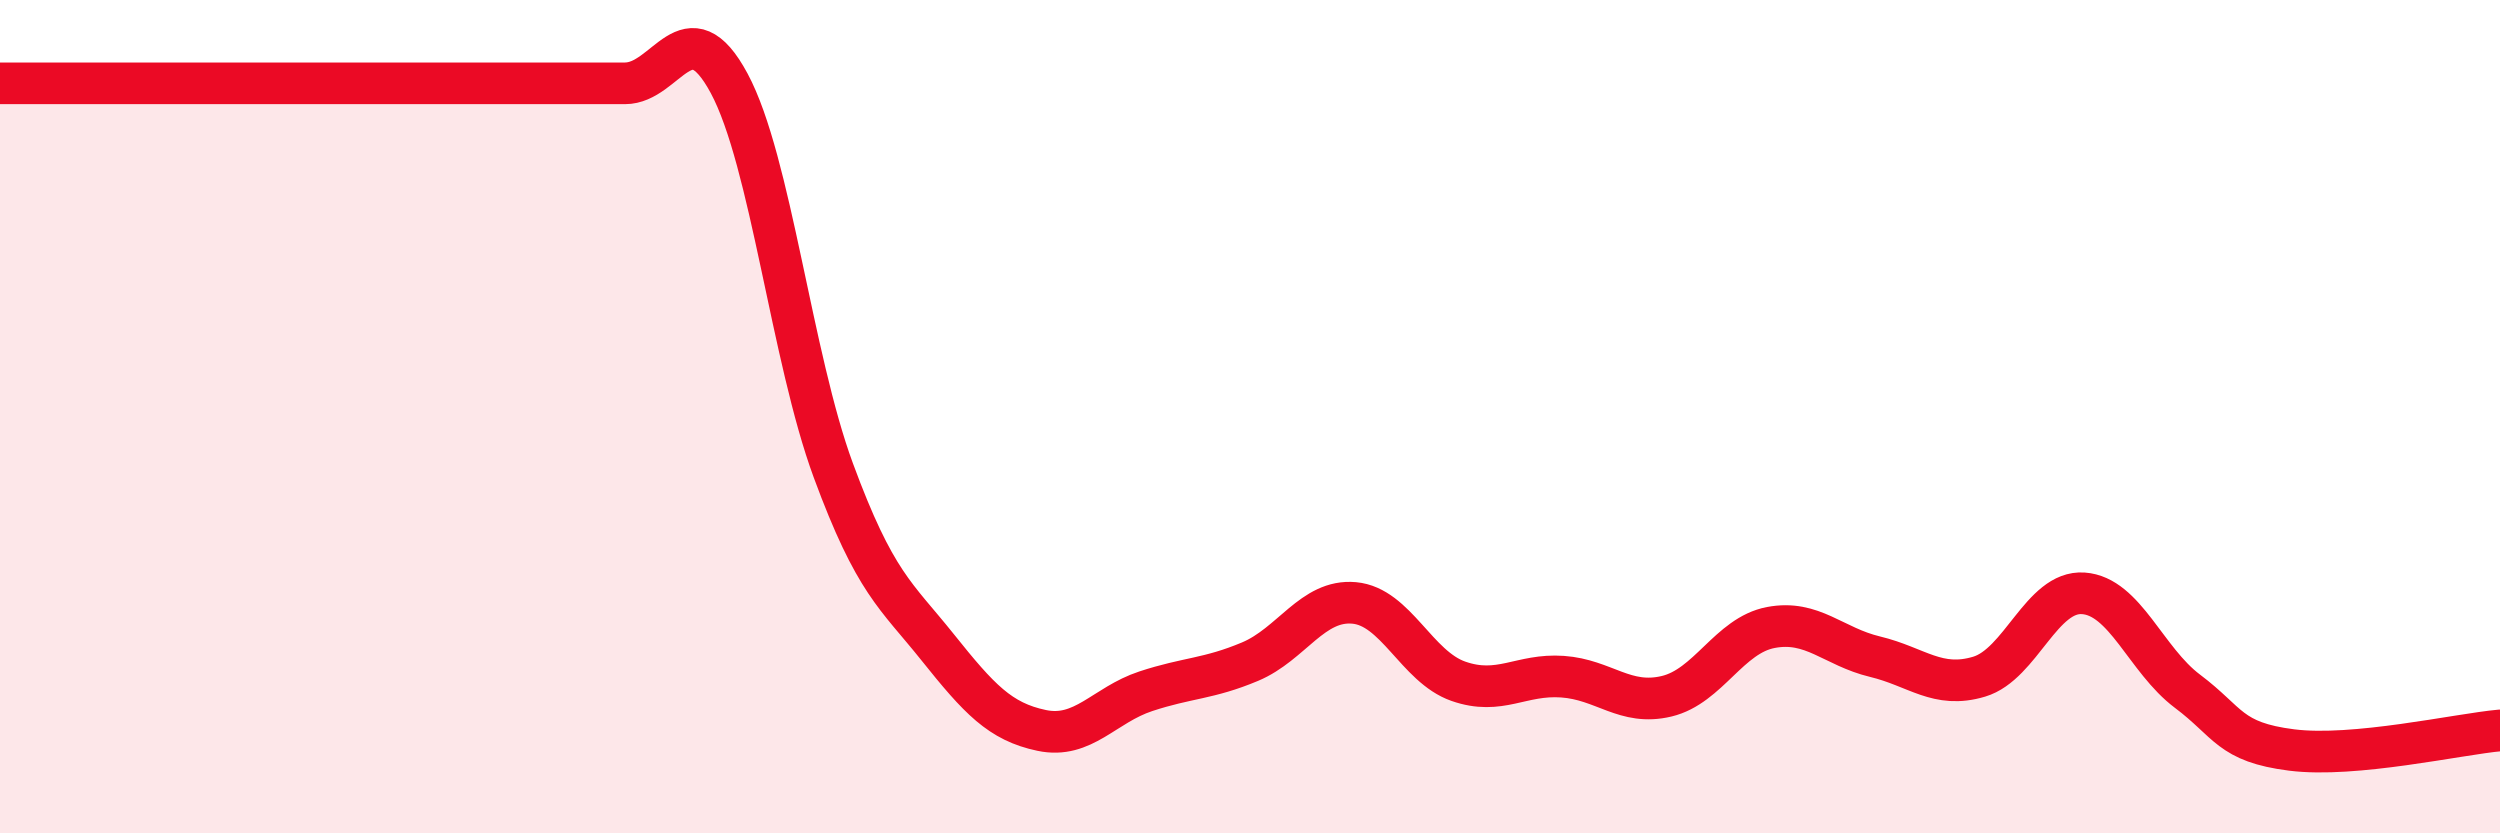
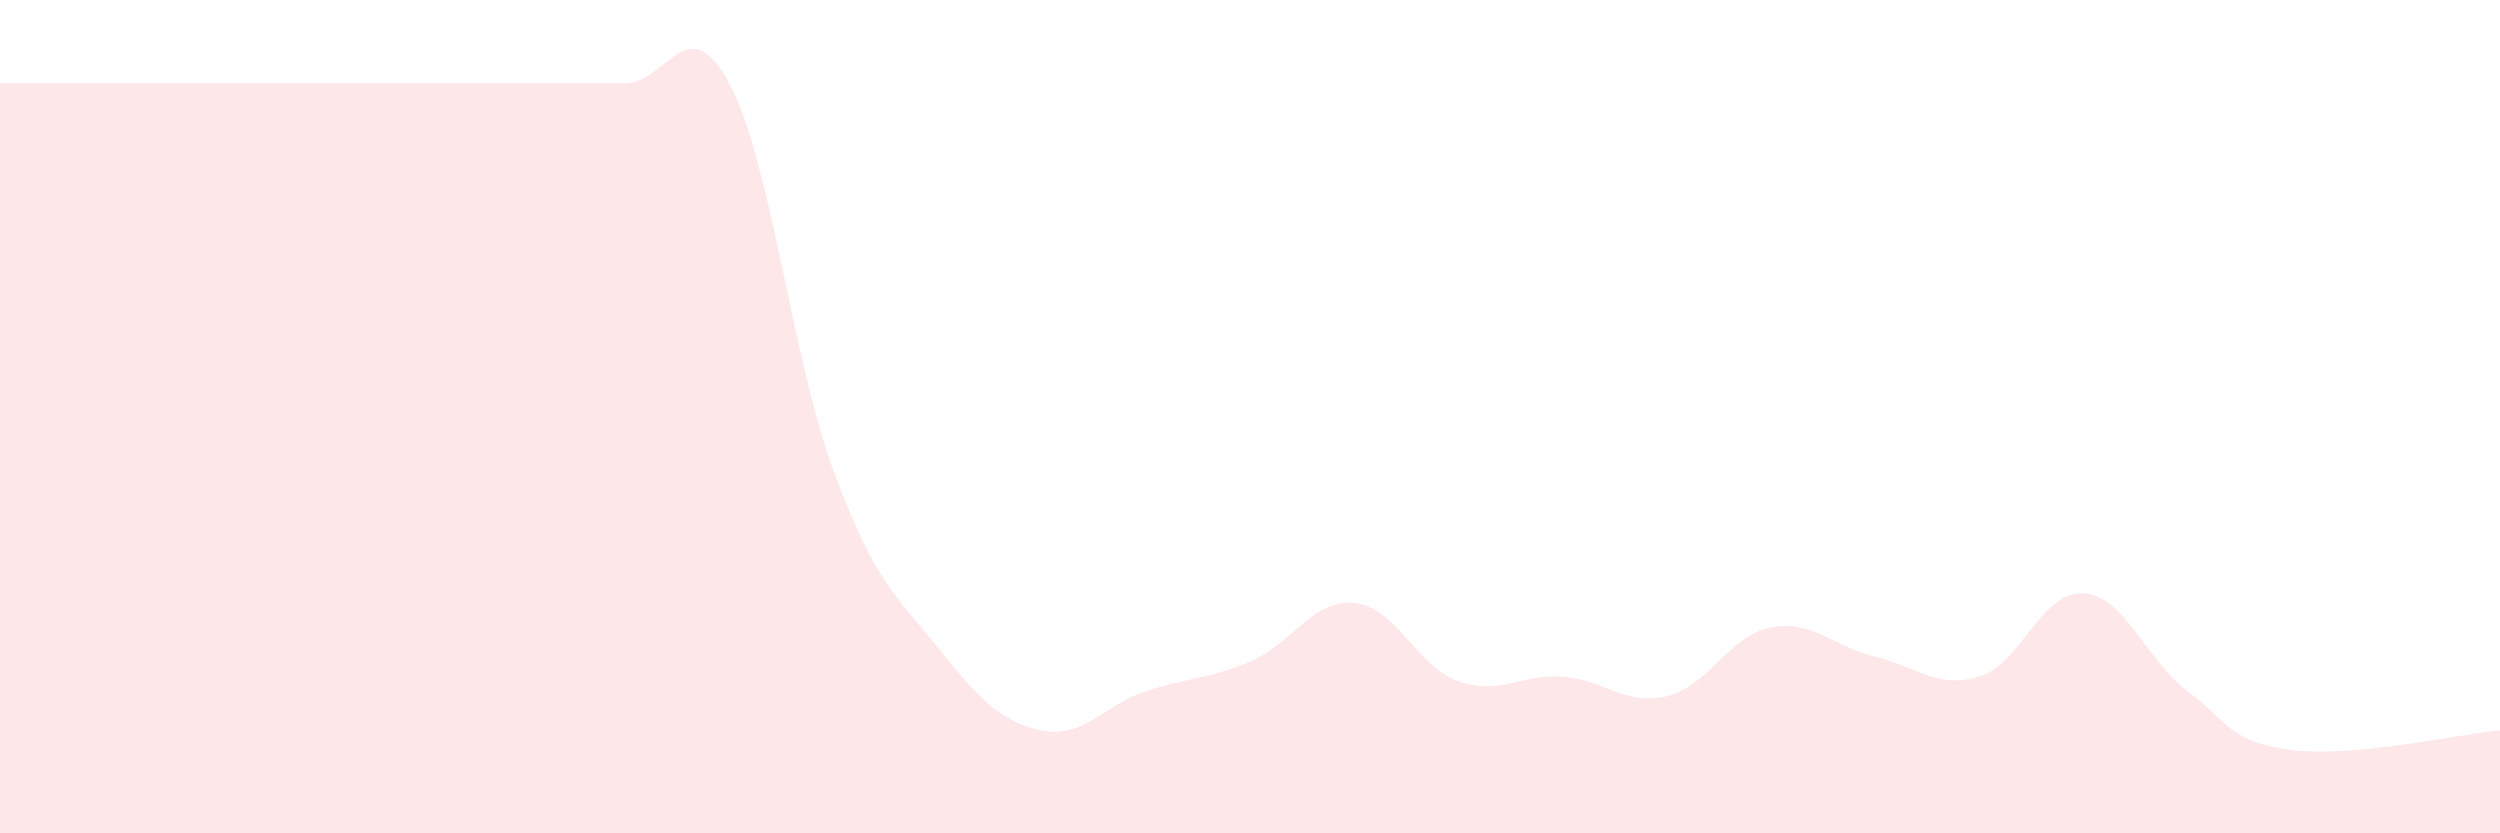
<svg xmlns="http://www.w3.org/2000/svg" width="60" height="20" viewBox="0 0 60 20">
  <path d="M 0,2 C 0.5,2 1.5,2 2.5,2 C 3.5,2 4,2 5,2 C 6,2 6.5,2 7.5,2 C 8.5,2 9,2 10,2 C 11,2 11.5,2 12.5,2 C 13.5,2 14,2 15,2 C 16,2 16.5,0.14 17.5,2 C 18.5,3.86 19,8.58 20,11.29 C 21,14 21.5,14.28 22.5,15.53 C 23.5,16.78 24,17.32 25,17.53 C 26,17.74 26.5,16.92 27.5,16.59 C 28.5,16.26 29,16.3 30,15.88 C 31,15.46 31.5,14.38 32.5,14.47 C 33.5,14.56 34,16 35,16.35 C 36,16.7 36.5,16.17 37.5,16.24 C 38.5,16.31 39,16.95 40,16.71 C 41,16.47 41.5,15.25 42.5,15.06 C 43.5,14.87 44,15.52 45,15.76 C 46,16 46.5,16.54 47.5,16.24 C 48.5,15.94 49,14.17 50,14.24 C 51,14.31 51.5,15.84 52.5,16.59 C 53.5,17.34 53.5,17.81 55,18 C 56.5,18.19 59,17.62 60,17.53L60 20L0 20Z" fill="#EB0A25" opacity="0.1" stroke-linecap="round" stroke-linejoin="round" />
-   <path d="M 0,2 C 0.5,2 1.5,2 2.5,2 C 3.5,2 4,2 5,2 C 6,2 6.5,2 7.5,2 C 8.5,2 9,2 10,2 C 11,2 11.5,2 12.5,2 C 13.5,2 14,2 15,2 C 16,2 16.5,0.14 17.5,2 C 18.5,3.86 19,8.58 20,11.29 C 21,14 21.5,14.28 22.5,15.53 C 23.5,16.78 24,17.32 25,17.53 C 26,17.74 26.5,16.92 27.5,16.59 C 28.5,16.26 29,16.3 30,15.88 C 31,15.46 31.5,14.38 32.5,14.47 C 33.5,14.56 34,16 35,16.35 C 36,16.7 36.5,16.17 37.5,16.24 C 38.5,16.31 39,16.95 40,16.71 C 41,16.47 41.5,15.25 42.5,15.06 C 43.5,14.87 44,15.52 45,15.76 C 46,16 46.5,16.54 47.5,16.24 C 48.5,15.94 49,14.17 50,14.24 C 51,14.31 51.5,15.84 52.5,16.59 C 53.5,17.34 53.5,17.81 55,18 C 56.5,18.19 59,17.62 60,17.53" stroke="#EB0A25" stroke-width="1" fill="none" stroke-linecap="round" stroke-linejoin="round" />
</svg>